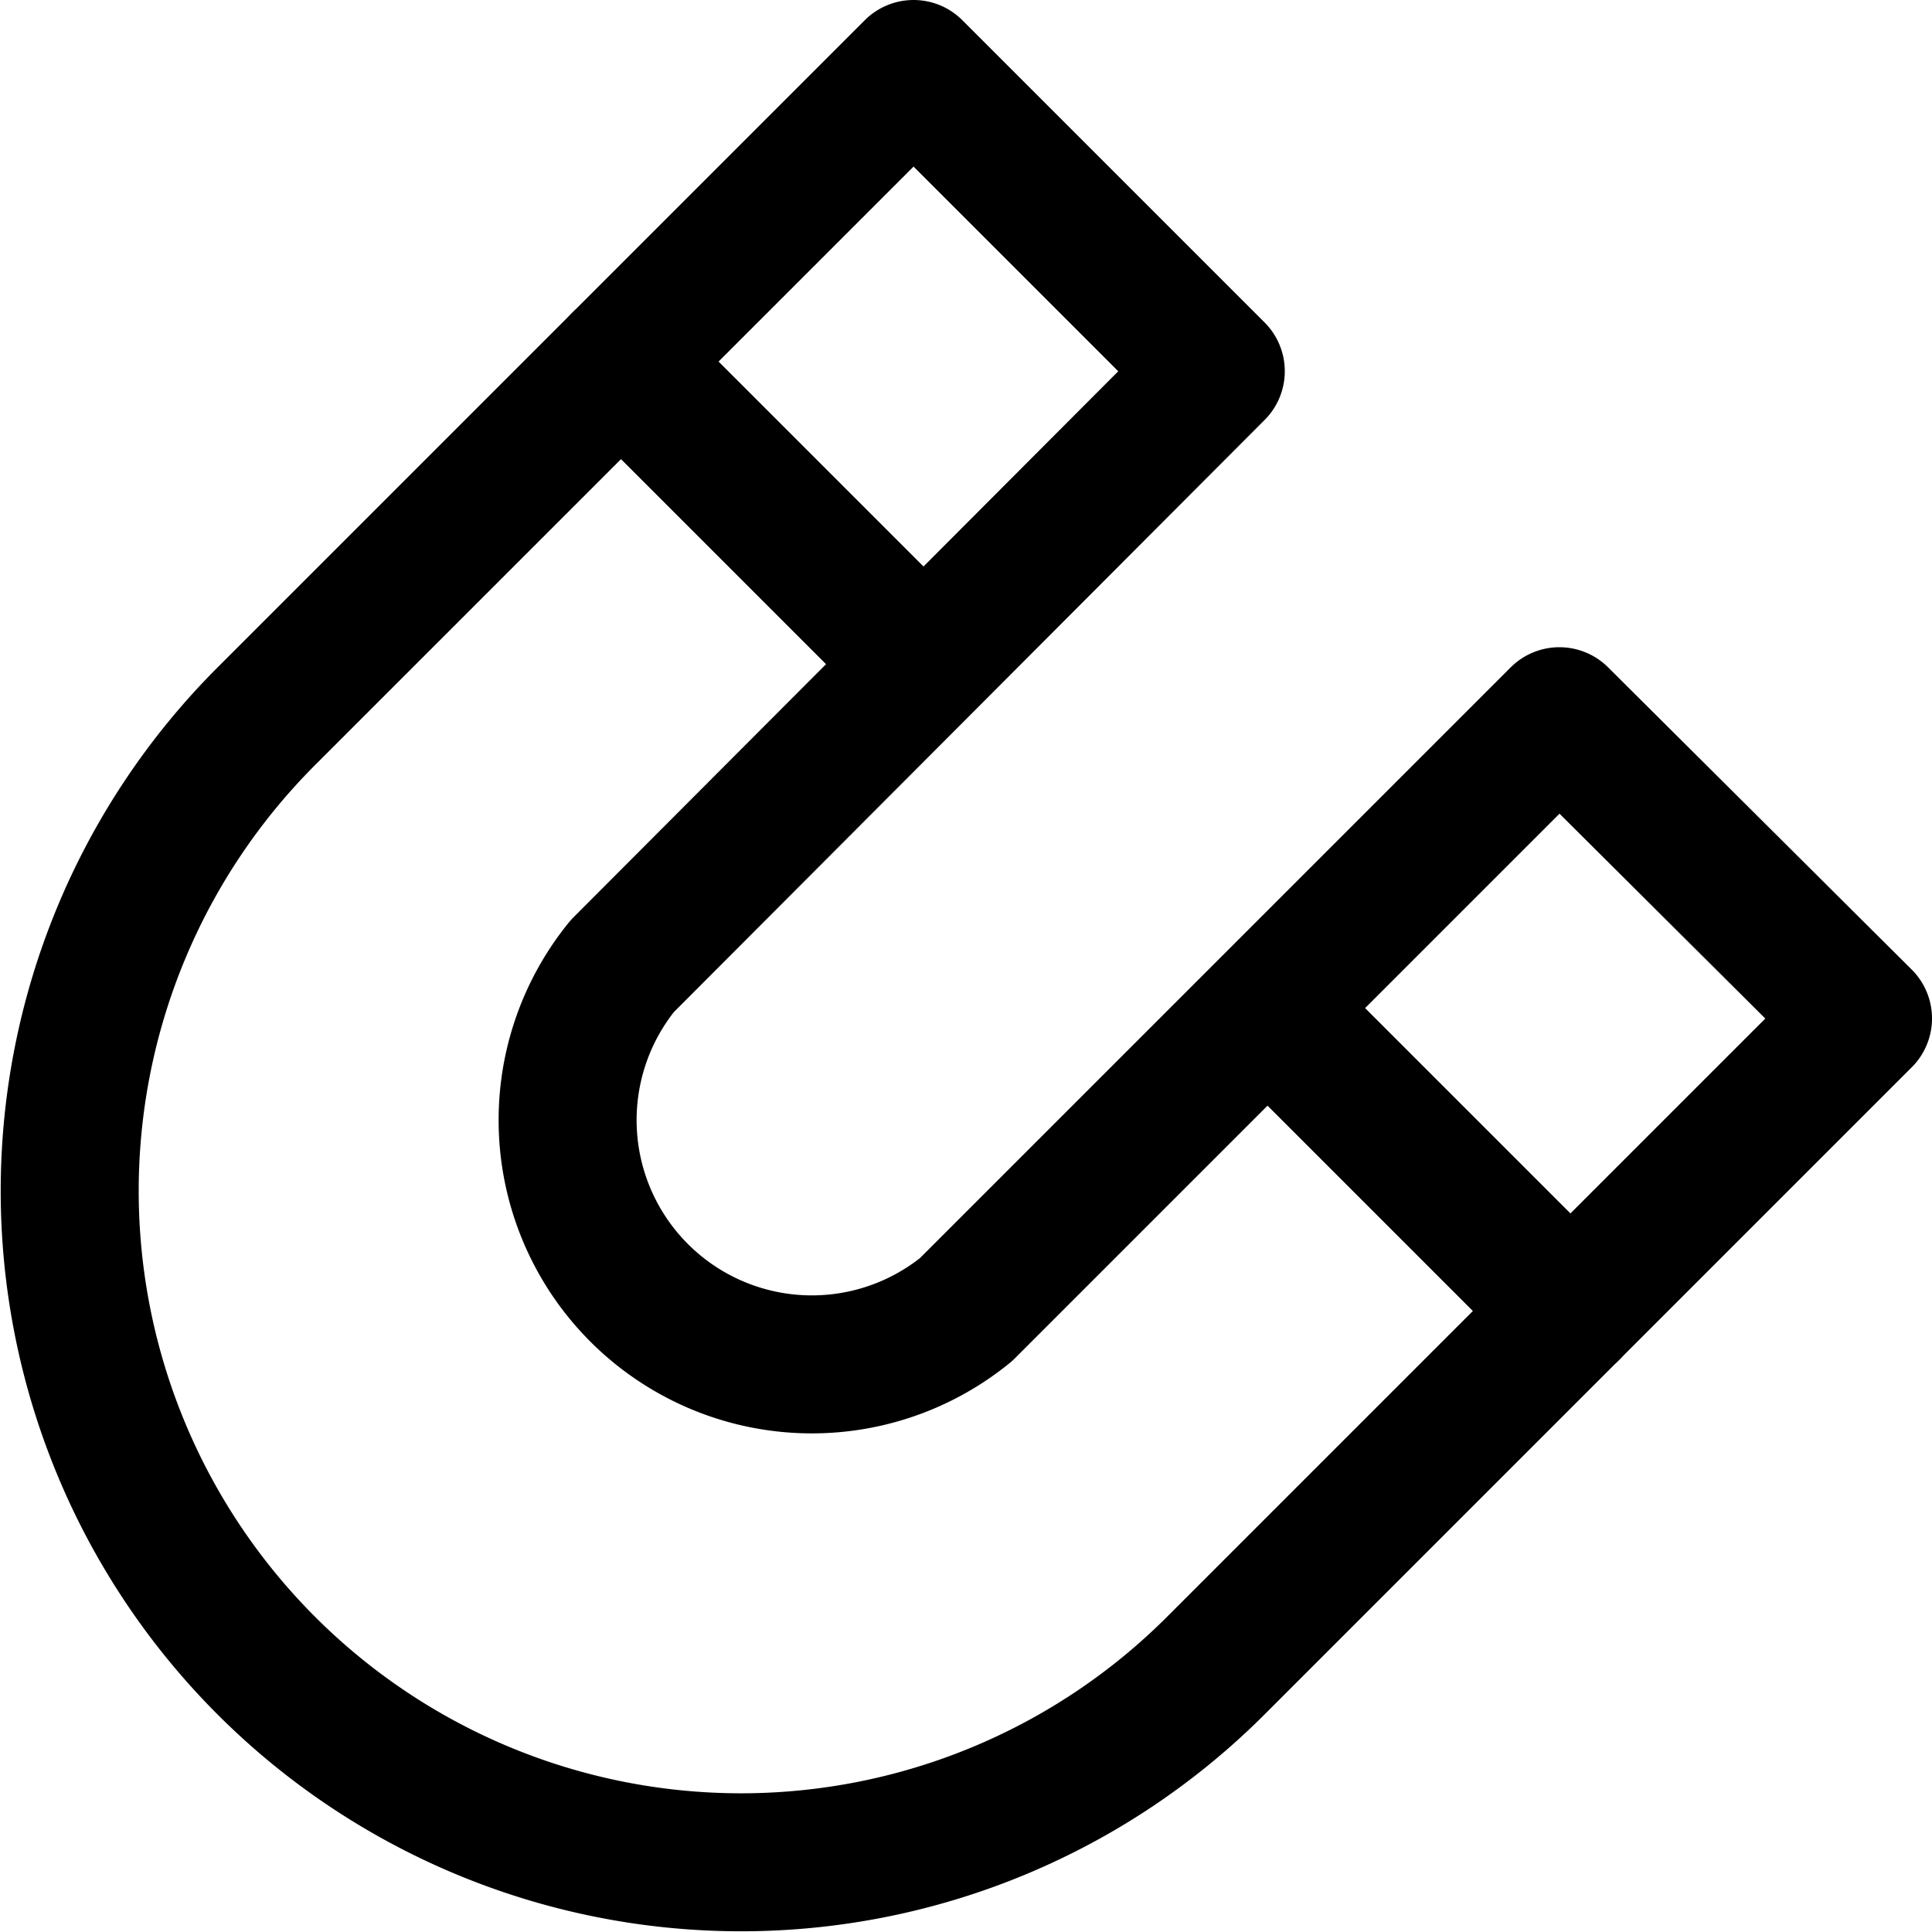
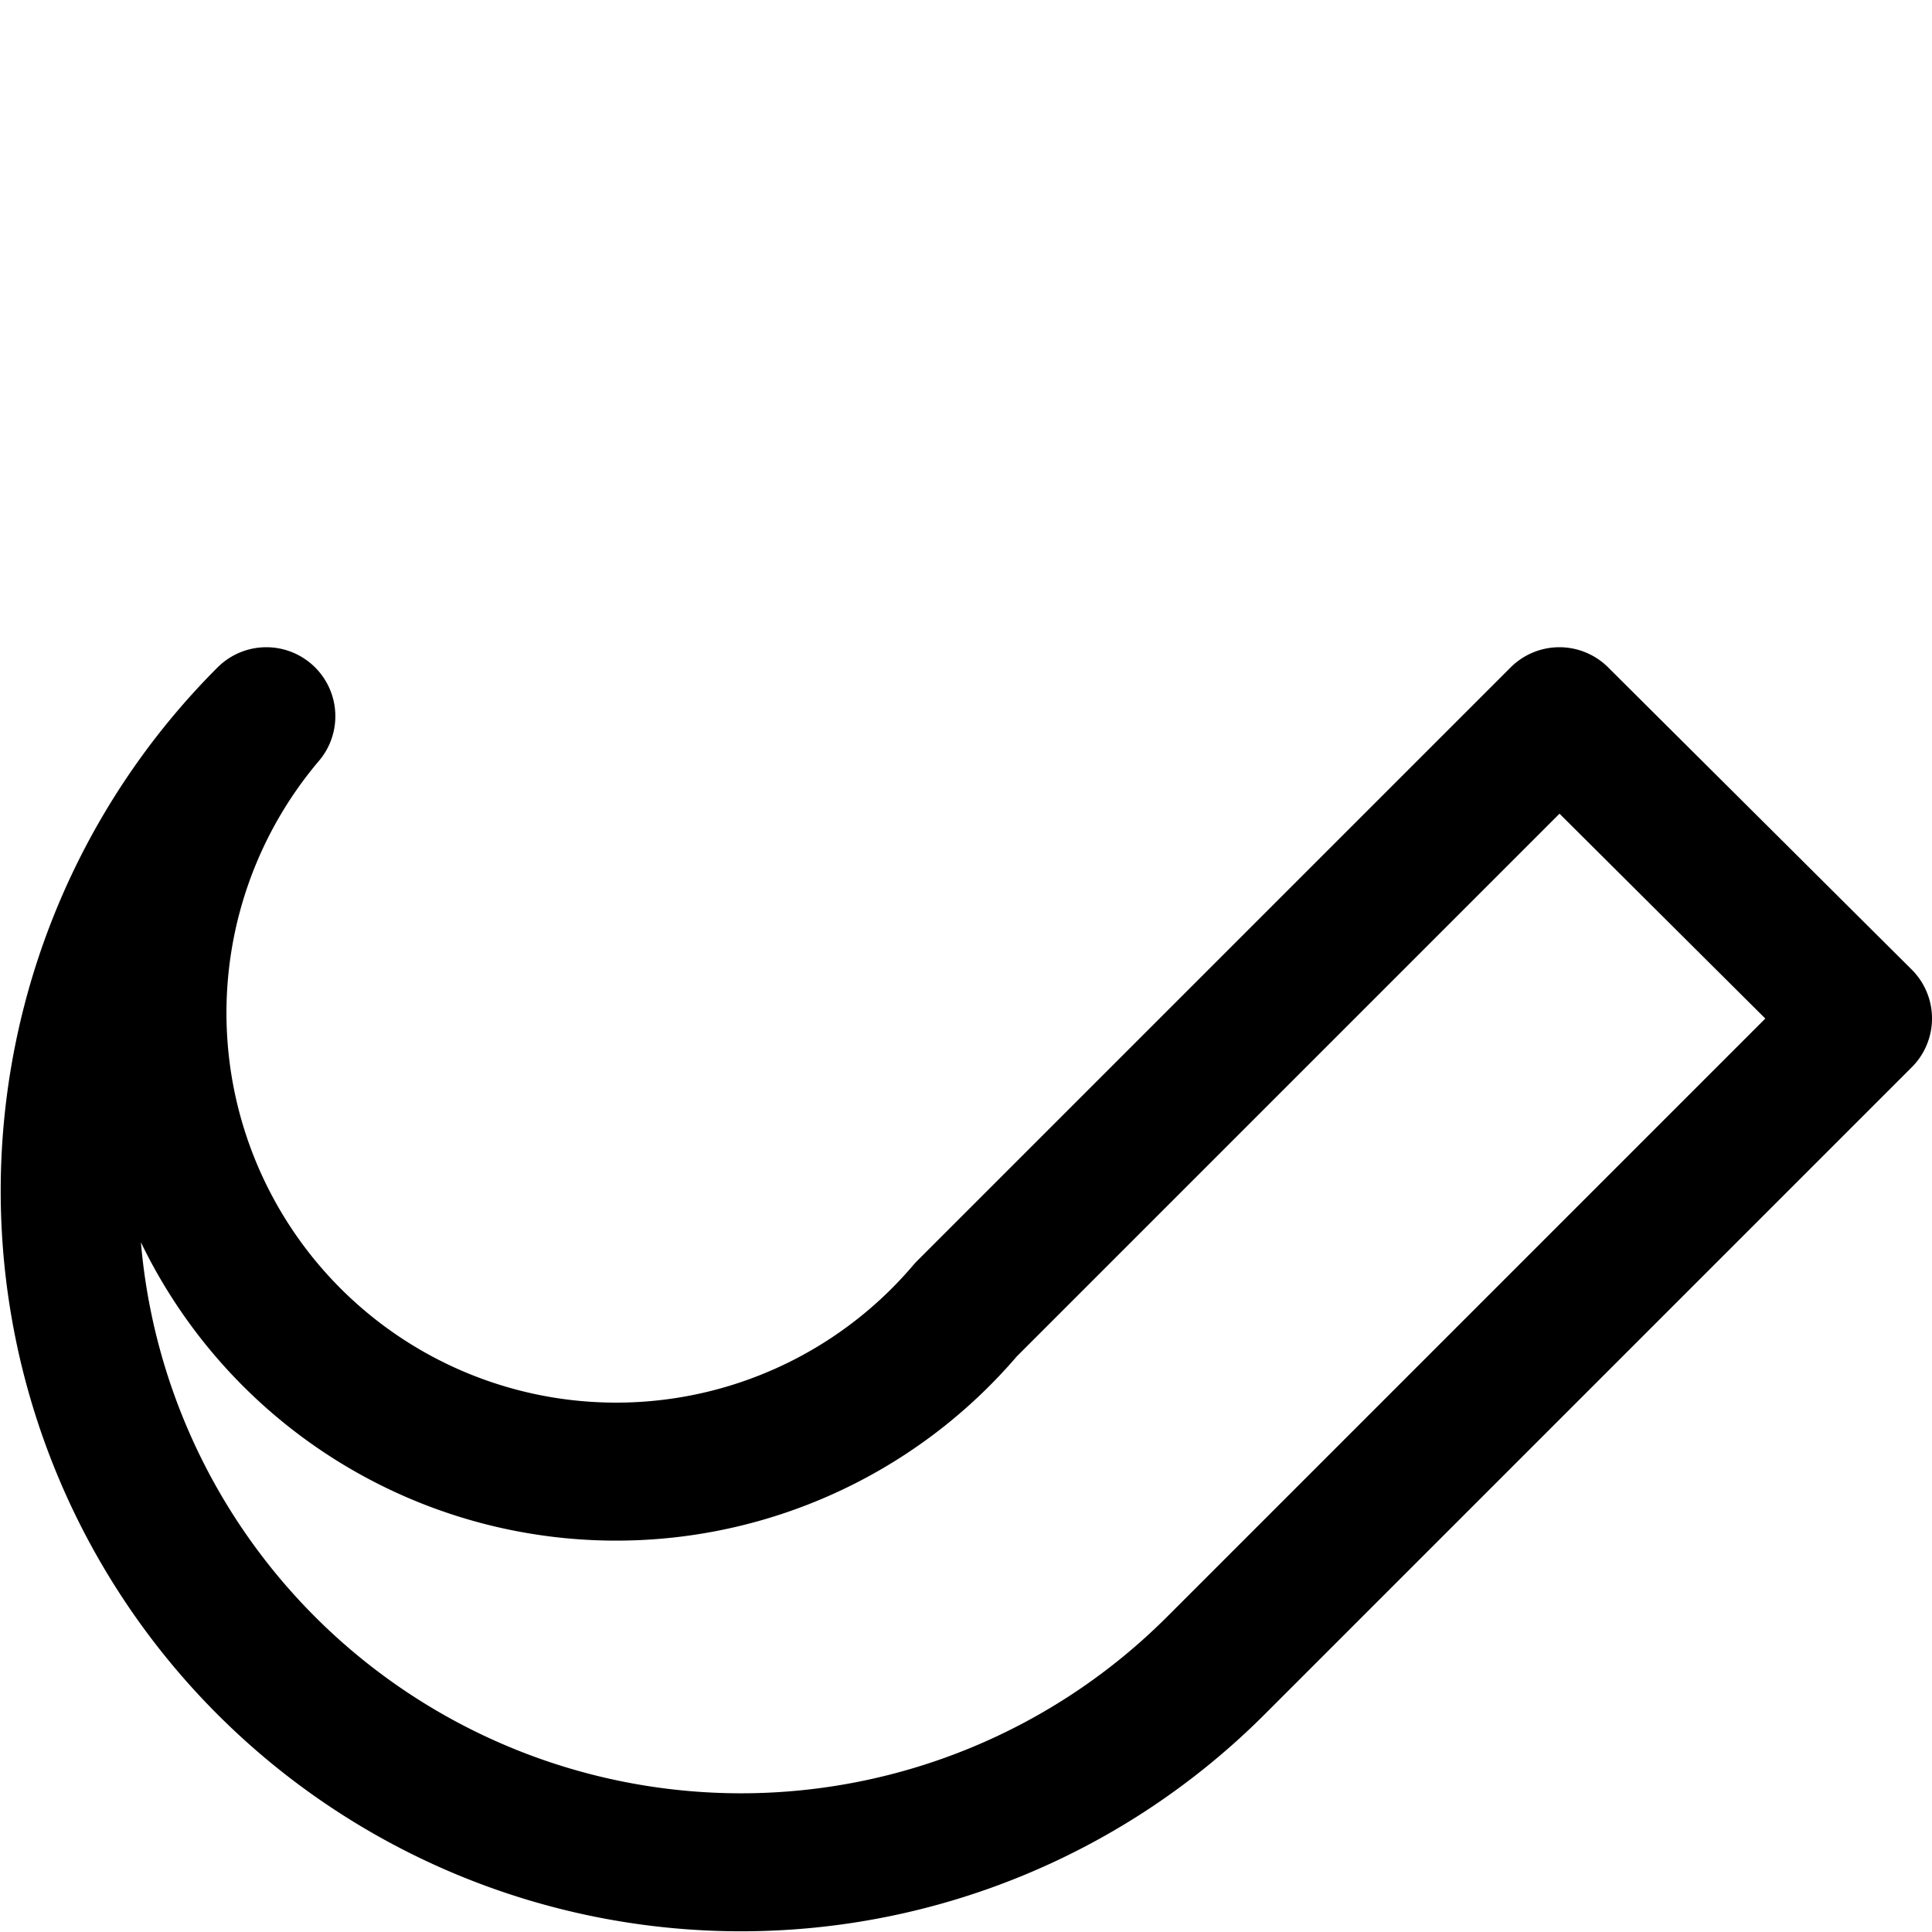
<svg xmlns="http://www.w3.org/2000/svg" viewBox="0 0 14 14">
  <g transform="matrix(1,0,0,1,0,0)">
    <g>
-       <path d="M8.81,12.07A4.86,4.86,0,0,1,1.93,5.19L6.62.5,8.81,2.69,4.51,7A1.77,1.77,0,0,0,7,9.49l4.3-4.3L13.5,7.38Z" style="fill: none;stroke: #000000;stroke-linecap: round;stroke-linejoin: round" />
-       <line x1="9.19" y1="7.31" x2="11.38" y2="9.5" style="fill: none;stroke: #000000;stroke-linecap: round;stroke-linejoin: round" />
-       <line x1="4.5" y1="2.62" x2="6.69" y2="4.81" style="fill: none;stroke: #000000;stroke-linecap: round;stroke-linejoin: round" />
+       <path d="M8.81,12.07A4.86,4.86,0,0,1,1.93,5.19A1.77,1.77,0,0,0,7,9.49l4.3-4.3L13.5,7.38Z" style="fill: none;stroke: #000000;stroke-linecap: round;stroke-linejoin: round" />
    </g>
  </g>
</svg>